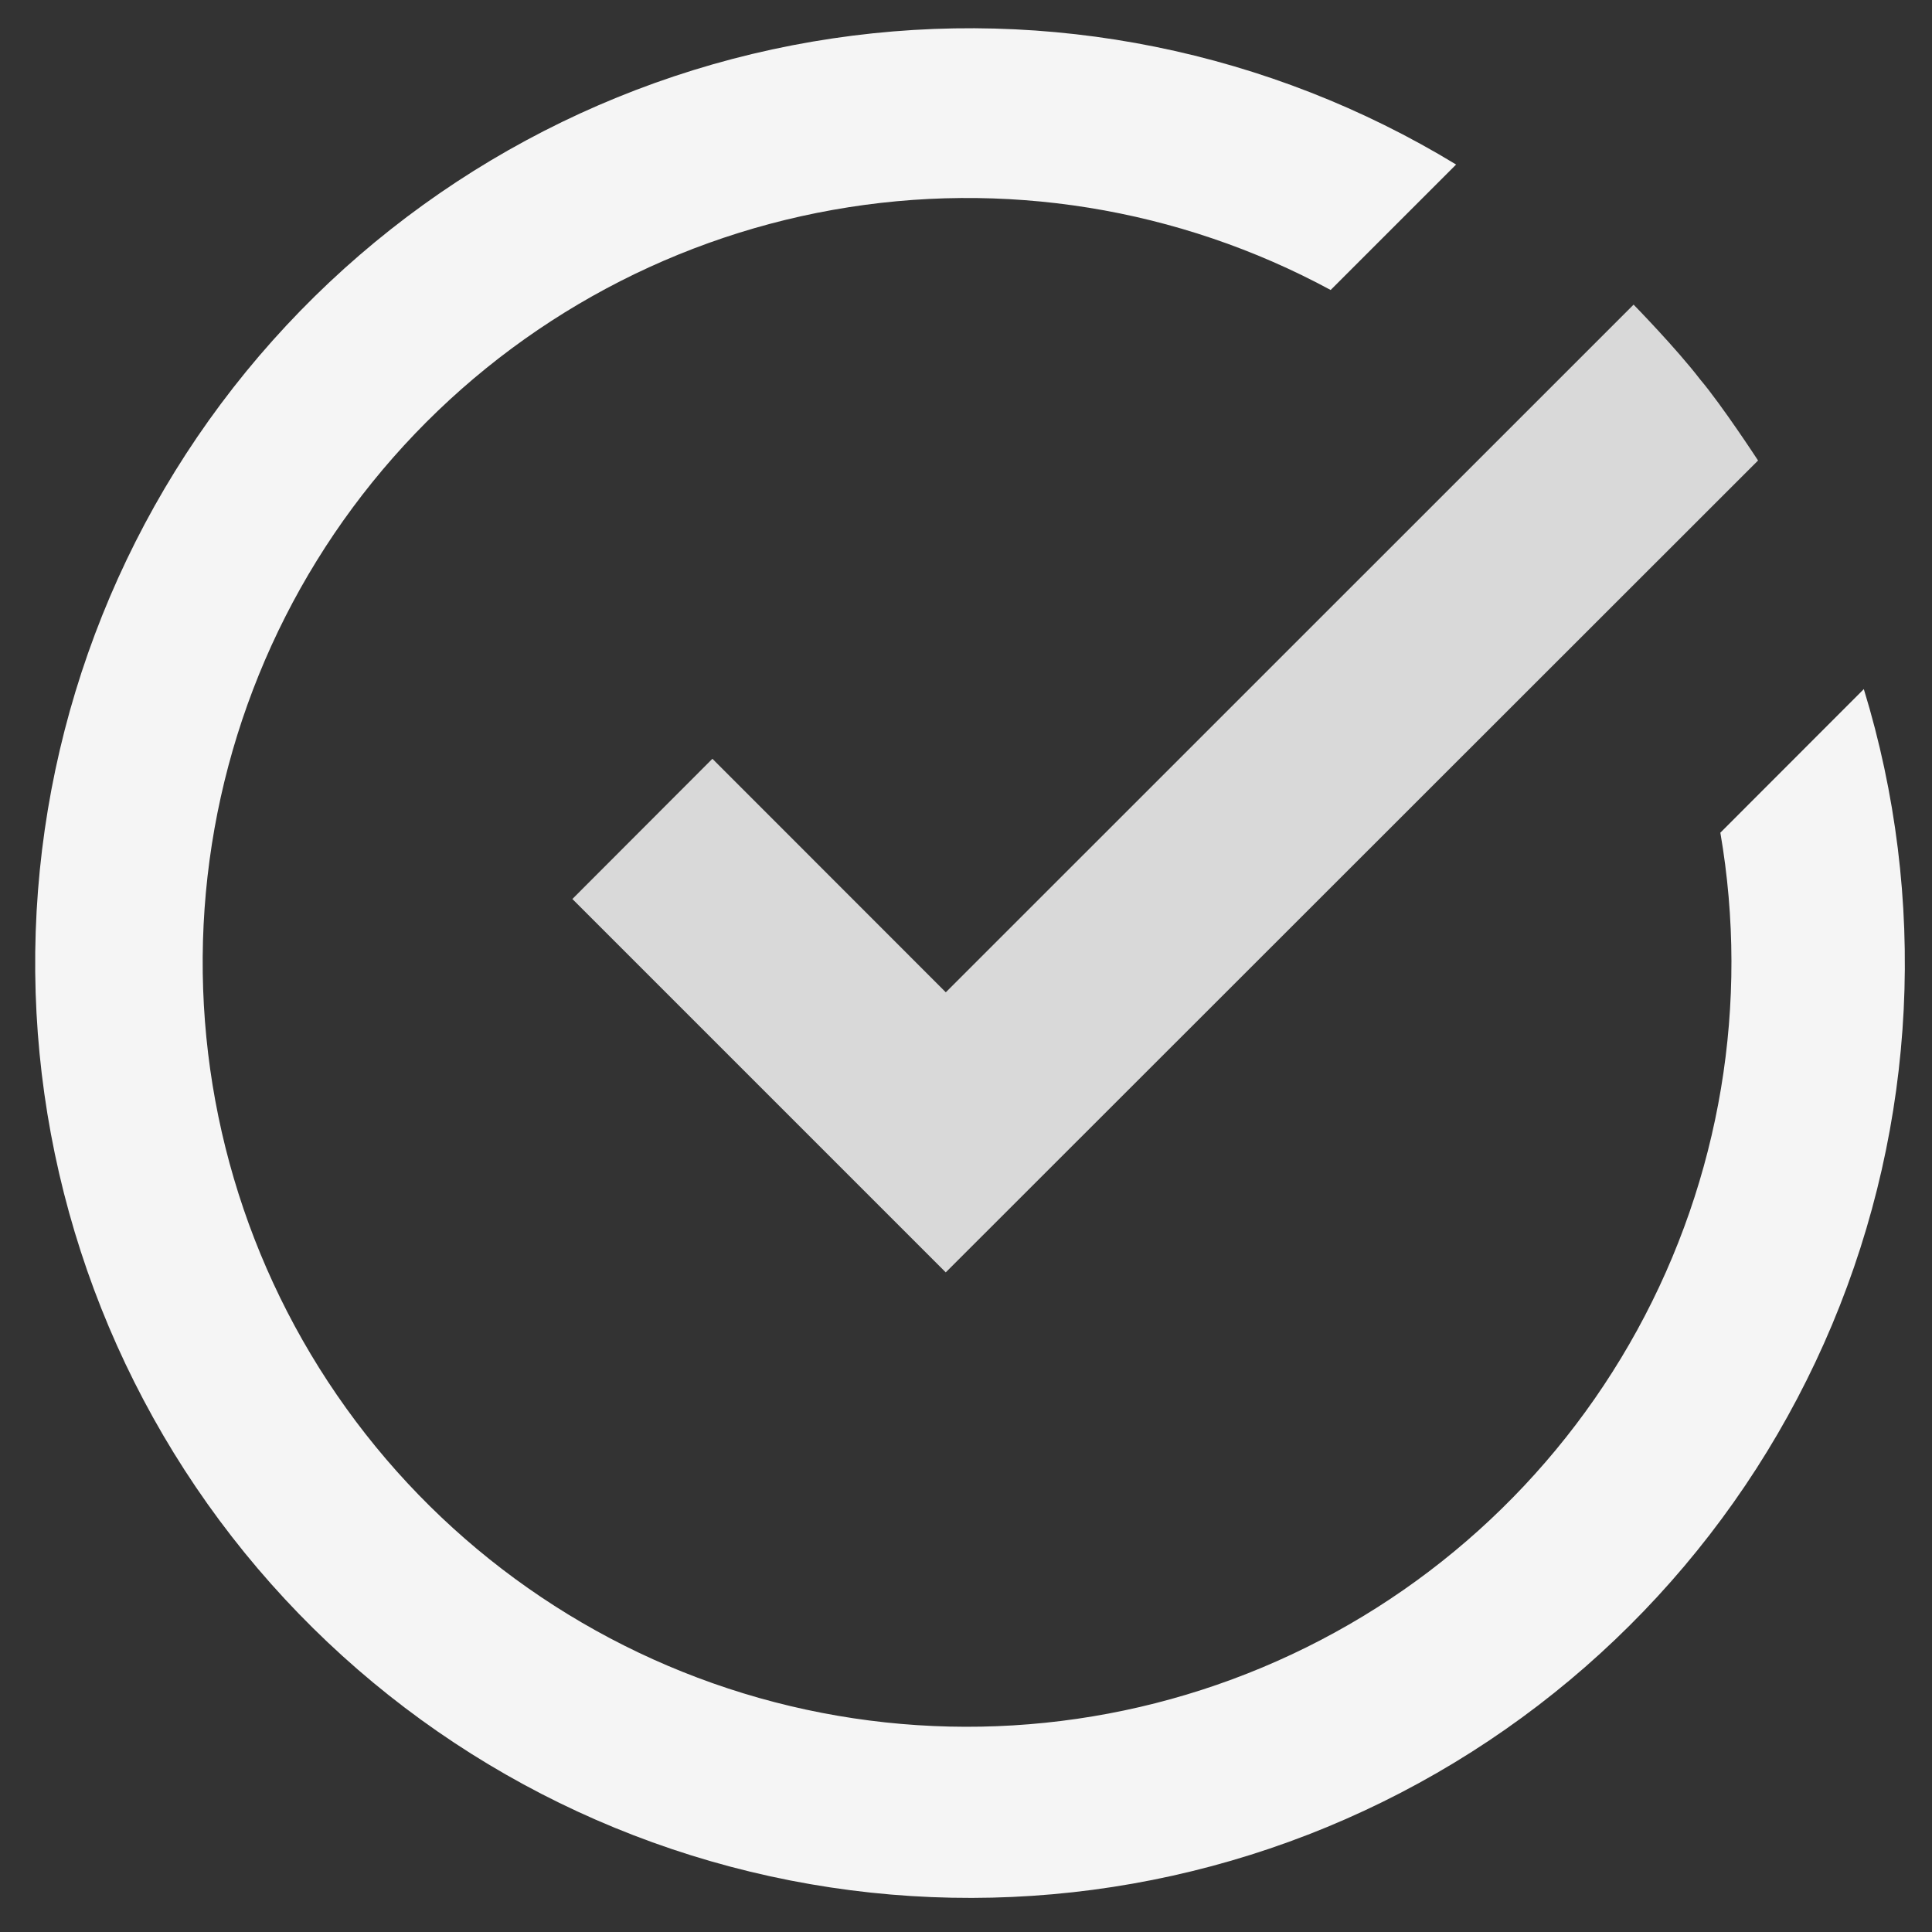
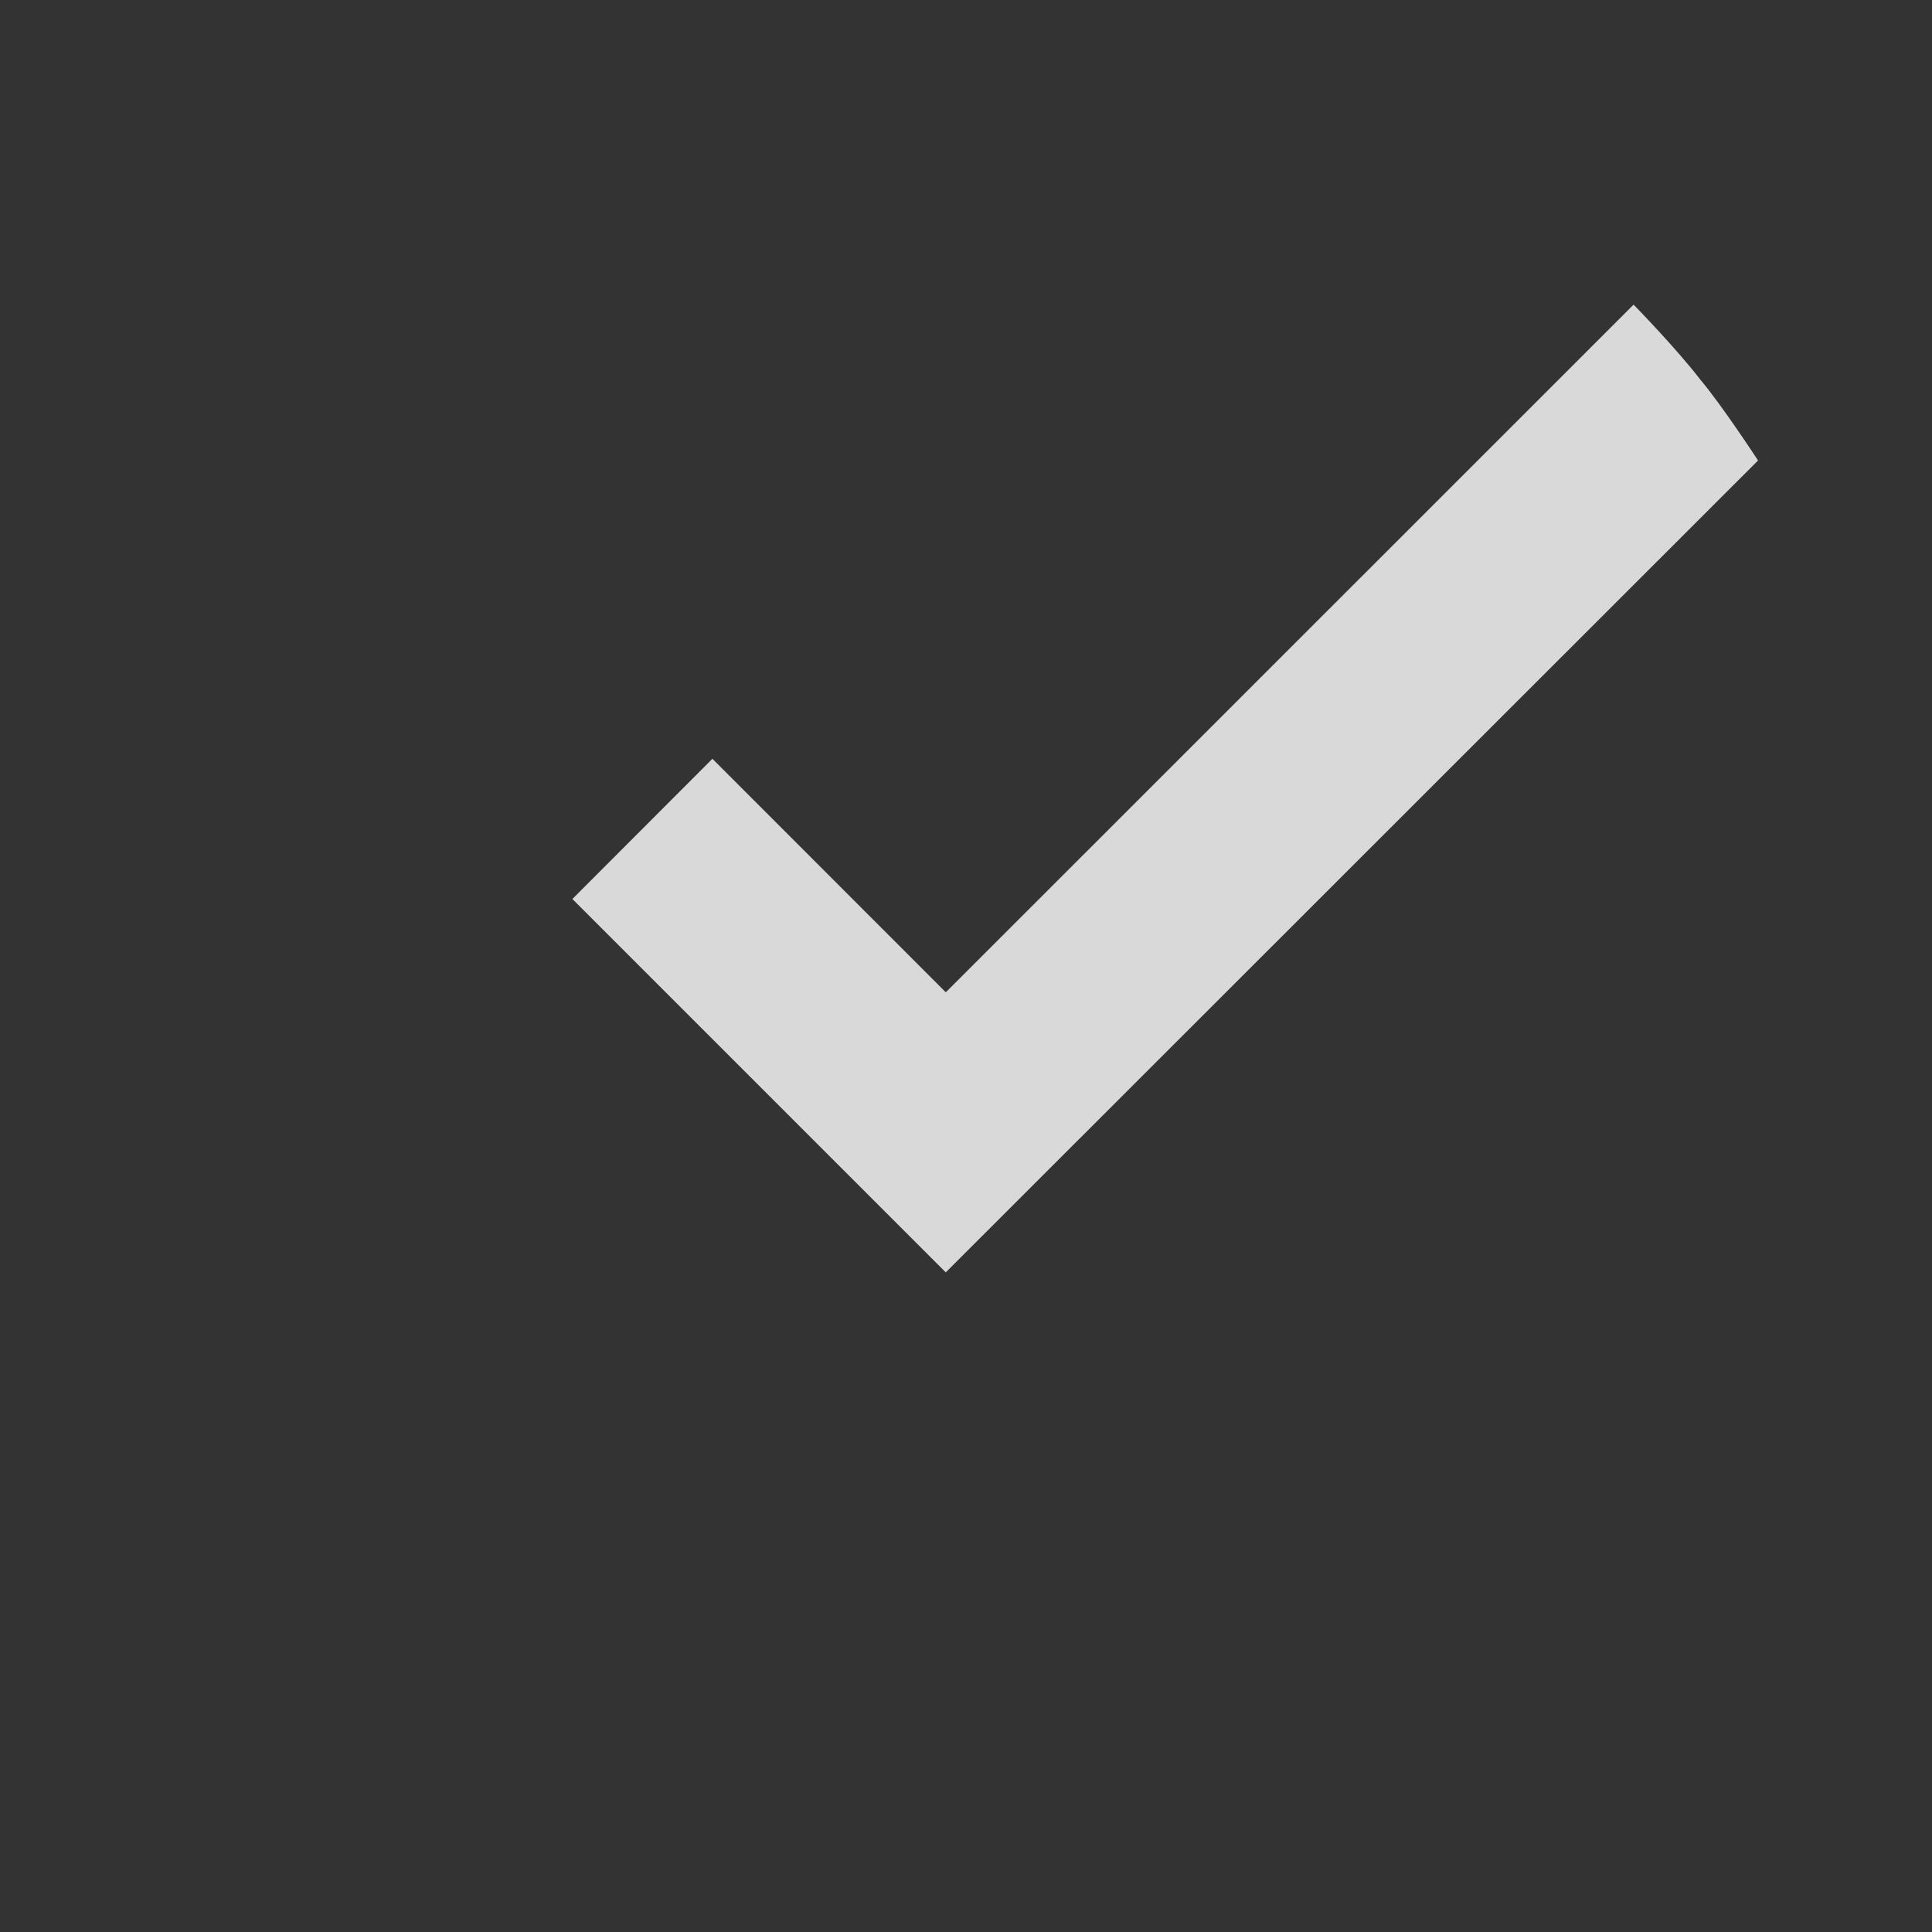
<svg xmlns="http://www.w3.org/2000/svg" width="31" height="31" viewBox="0 0 31 31" fill="none">
  <rect x="0" y="0" width="31" height="31" fill="#333333" stroke="none" />
-   <path fill-rule="evenodd" clip-rule="evenodd" d="M27.604 13.361C28.075 16.096 27.605 18.909 26.27 21.342C24.935 23.775 22.815 25.683 20.255 26.755C17.696 27.827 14.848 27.999 12.178 27.244C9.508 26.488 7.173 24.85 5.555 22.596C3.936 20.342 3.13 17.606 3.267 14.835C3.405 12.063 4.478 9.42 6.311 7.338C8.145 5.255 10.63 3.855 13.362 3.368C16.094 2.88 18.91 3.333 21.351 4.653L23.364 2.64C20.367 0.816 16.826 0.1 13.356 0.617C9.886 1.133 6.707 2.85 4.371 5.468C2.036 8.085 0.692 11.439 0.573 14.945C0.454 18.451 1.568 21.888 3.721 24.658C5.874 27.428 8.93 29.356 12.357 30.106C15.784 30.856 19.366 30.382 22.479 28.764C25.592 27.147 28.04 24.49 29.397 21.255C30.754 18.02 30.934 14.411 29.906 11.057L27.604 13.361Z" fill="#F5F5F5" />
  <path fill-rule="evenodd" clip-rule="evenodd" d="M9.184 14.425L15.175 20.416L28.209 7.389C28.209 7.389 27.631 6.503 27.279 6.087C26.892 5.583 26.212 4.888 26.212 4.888L15.176 15.922L11.431 12.175L9.184 14.425Z" fill="#D9D9D9" />
</svg>